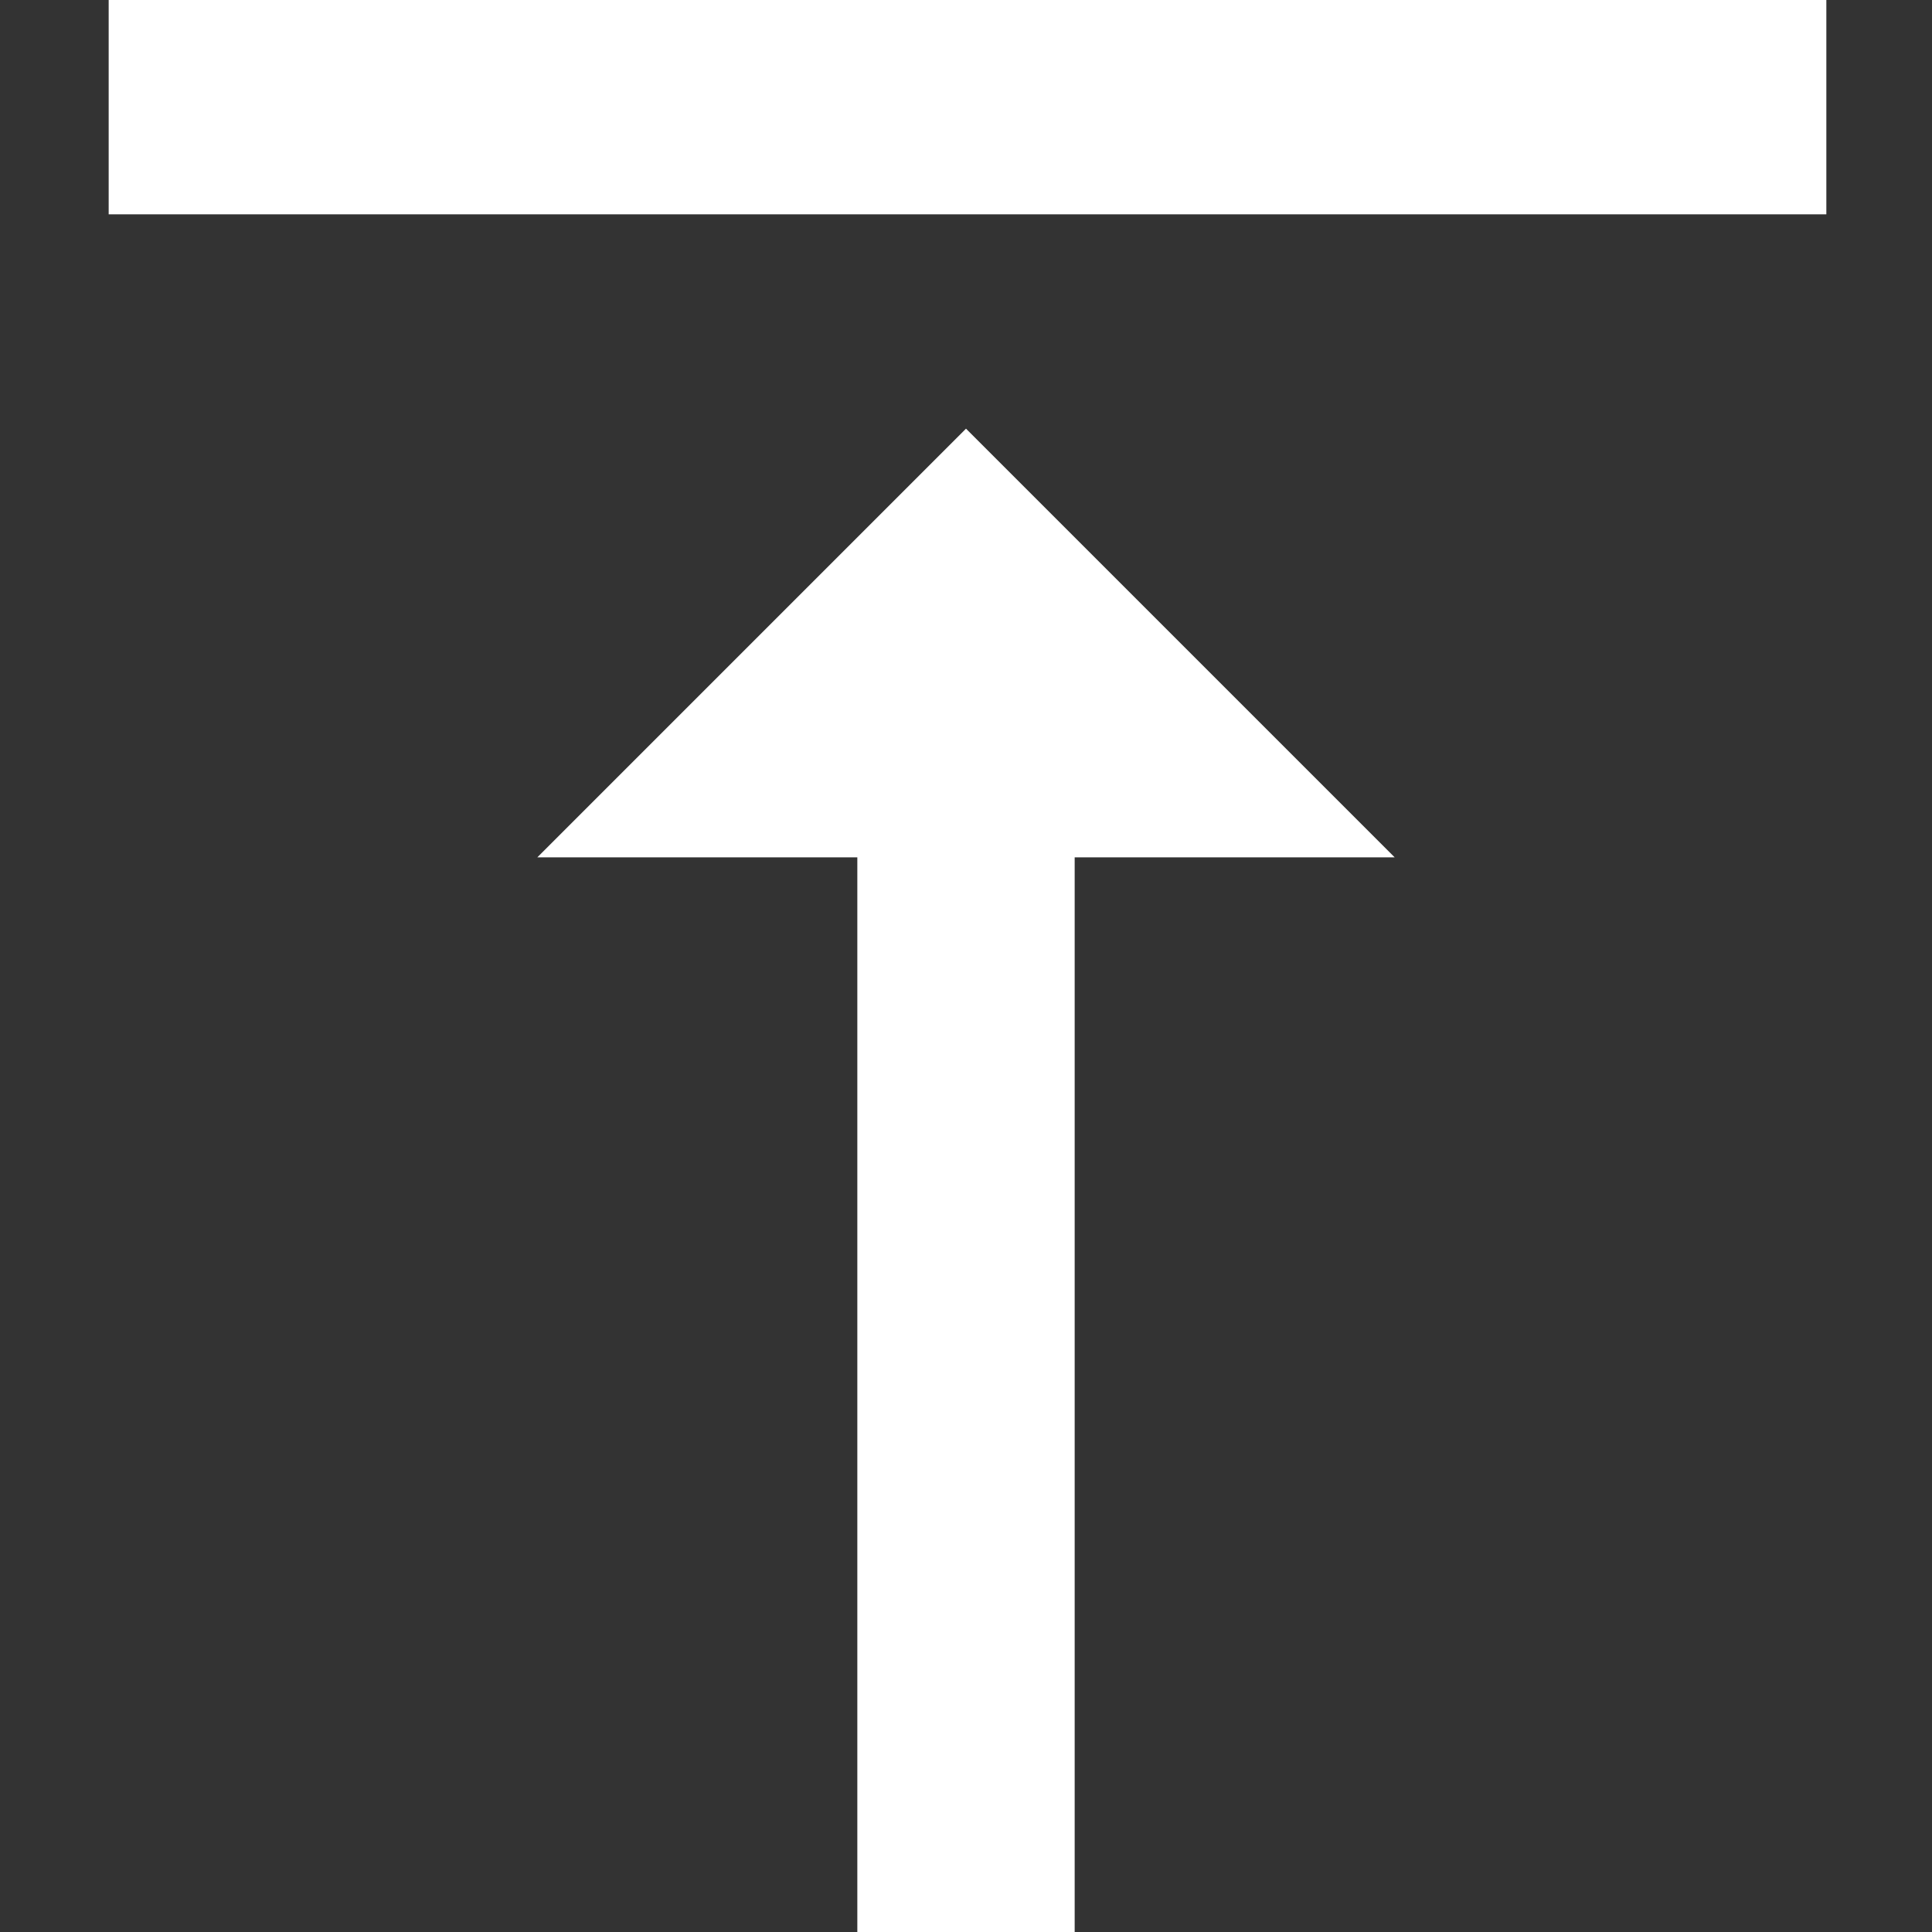
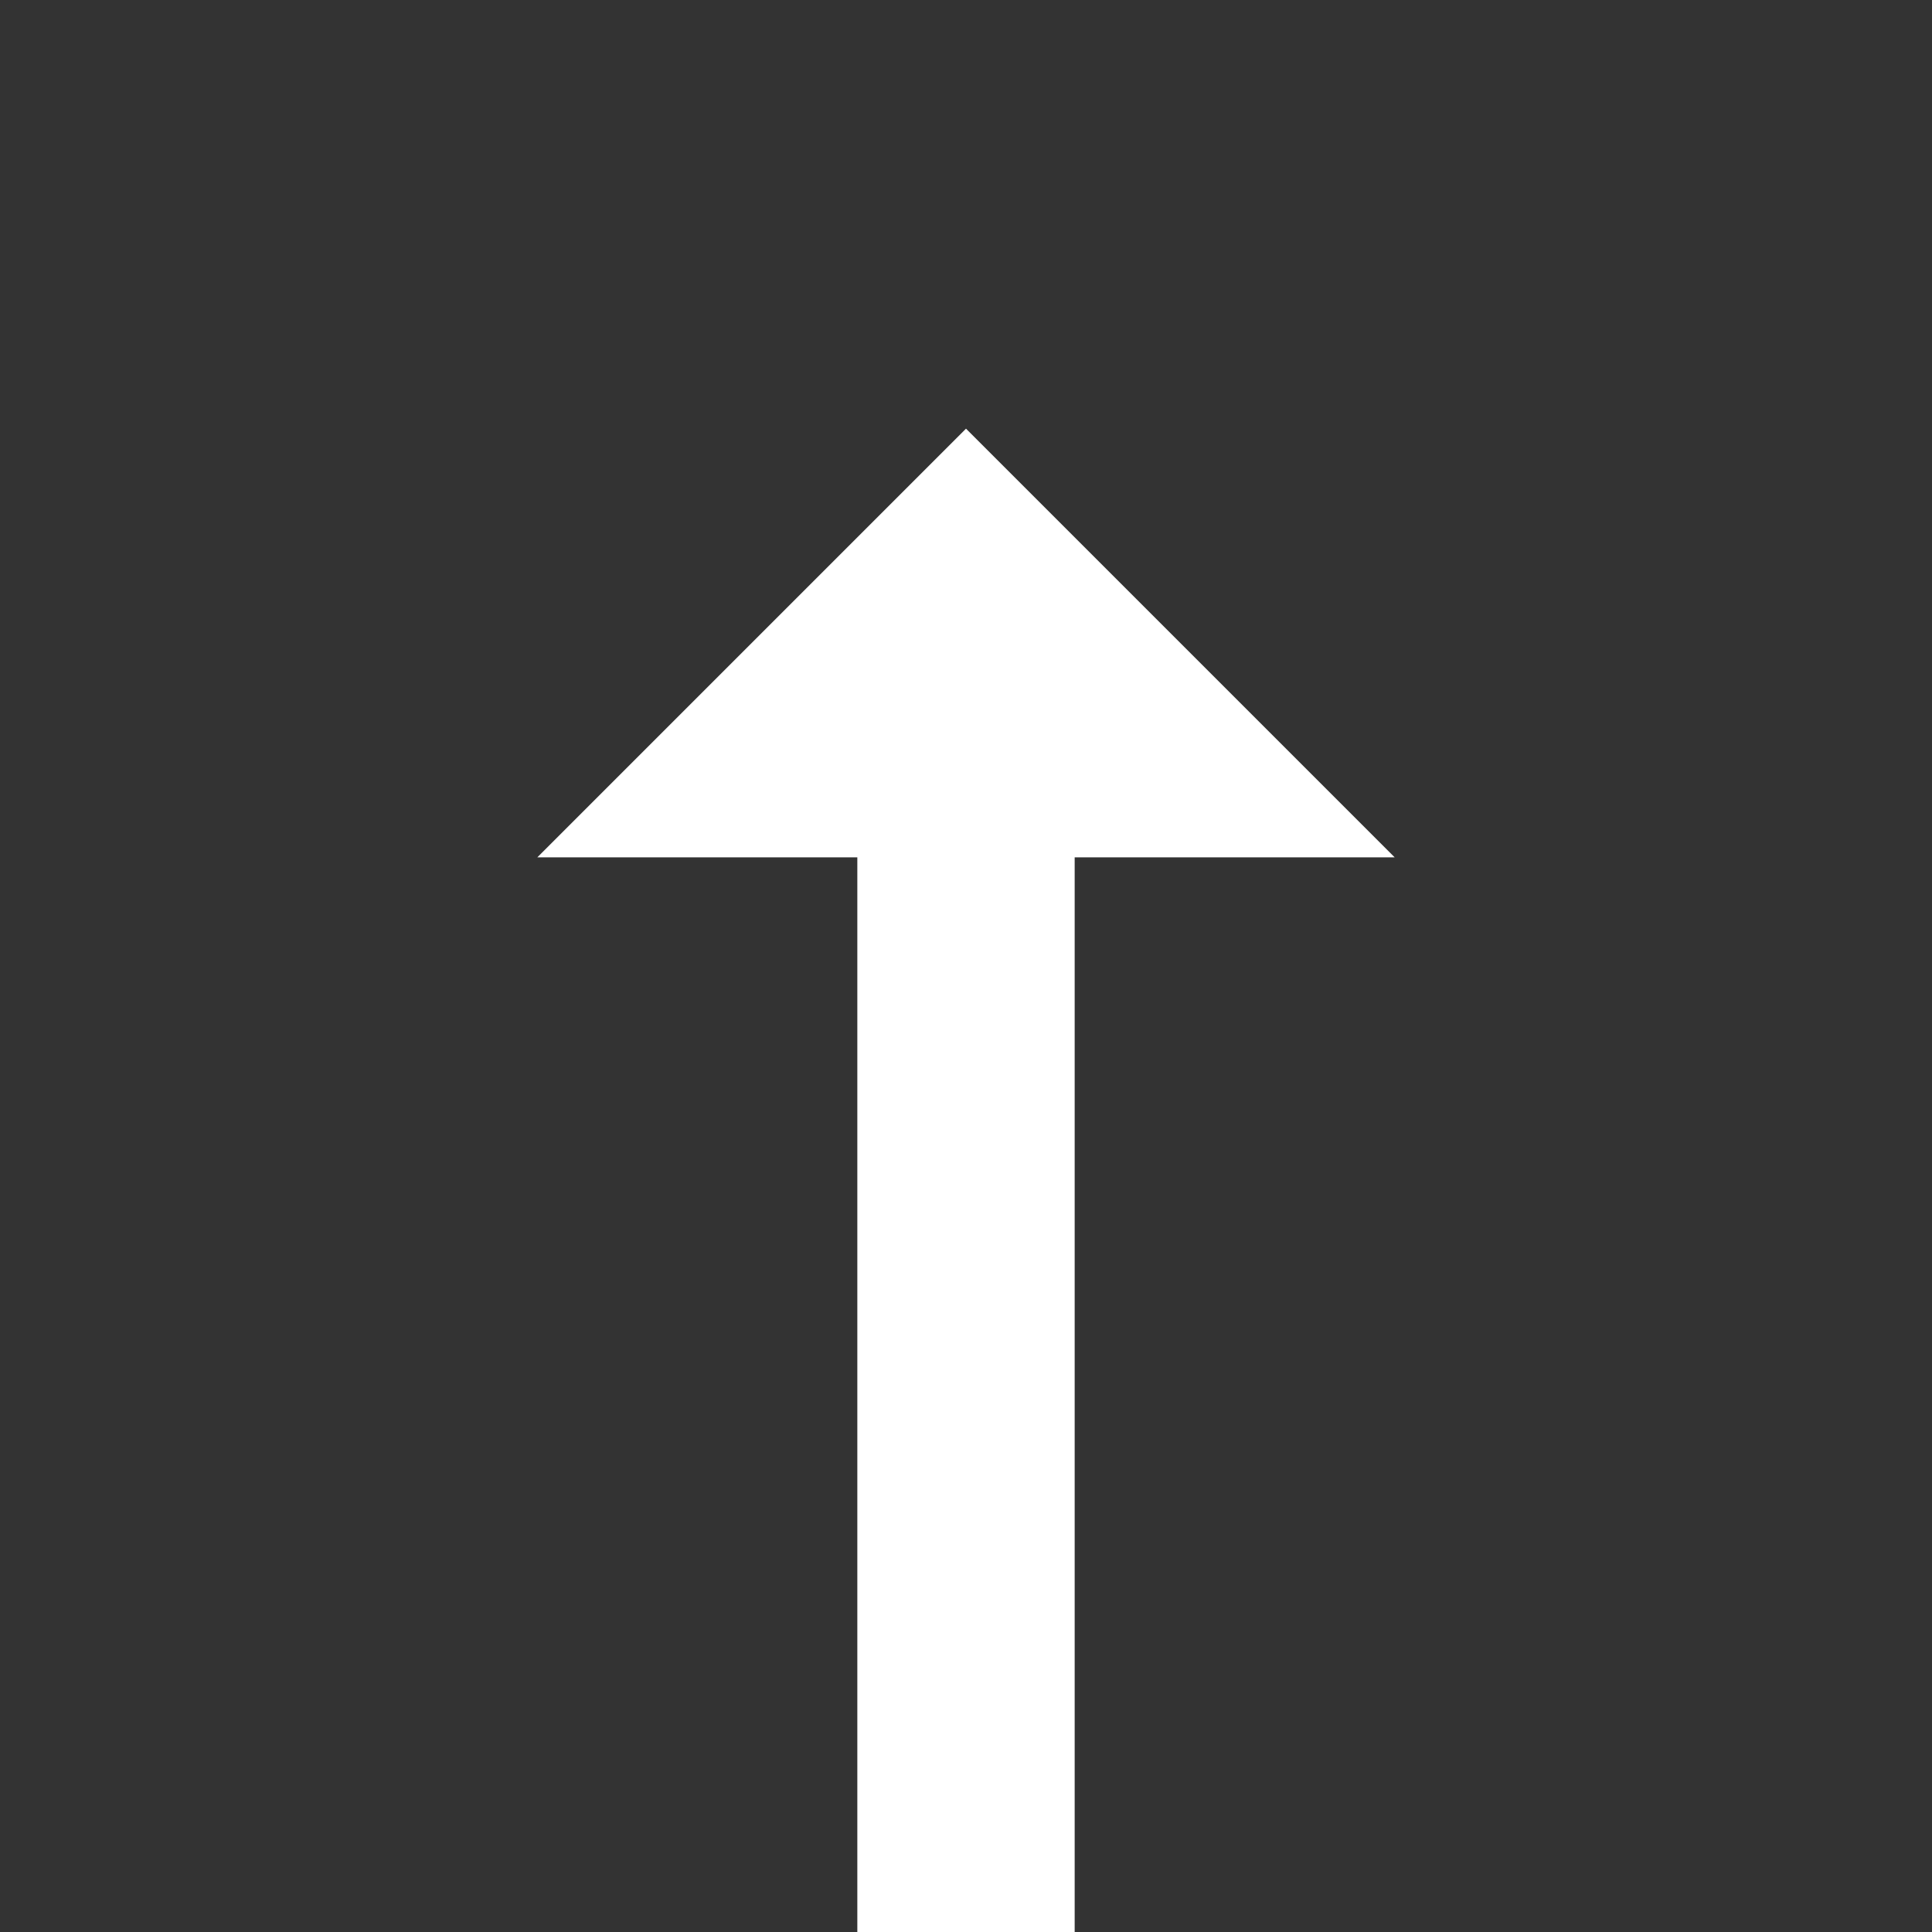
<svg xmlns="http://www.w3.org/2000/svg" version="1.1" id="Capa_1" x="0px" y="0px" viewBox="0 0 64 64" style="enable-background:new 0 0 64 64;" xml:space="preserve">
  <rect x="0" y="0" width="64" height="64" fill="#333333" stroke="none" />
  <style type="text/css">
	.st0{fill:#FFFFFF;}
</style>
  <g>
    <g>
      <g>
-         <rect x="3.6" class="st0" width="56.9" height="7.1" />
        <polygon class="st0" points="17.8,28.4 28.4,28.4 28.4,64 35.6,64 35.6,28.4 46.2,28.4 32,14.2    " />
      </g>
    </g>
  </g>
</svg>